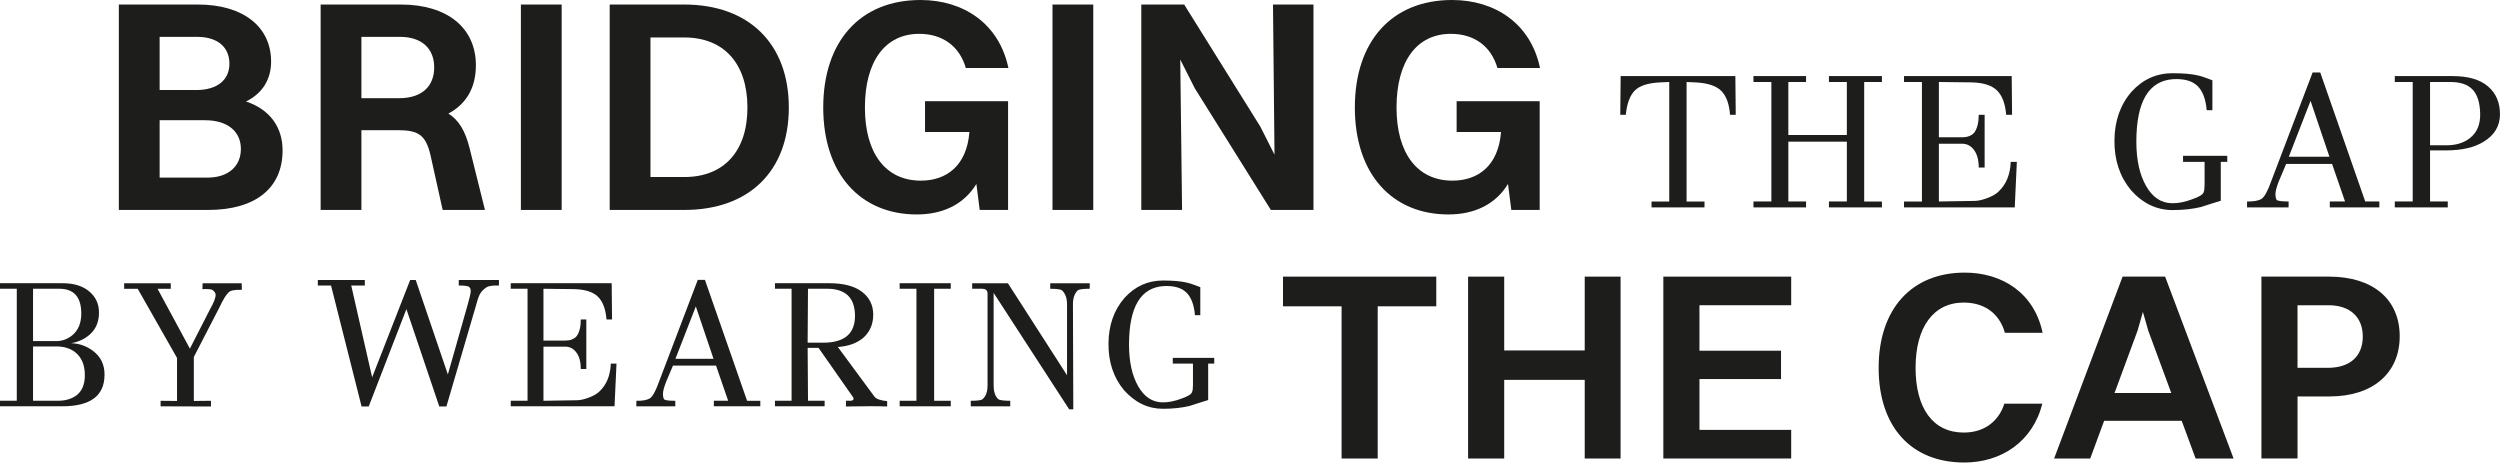
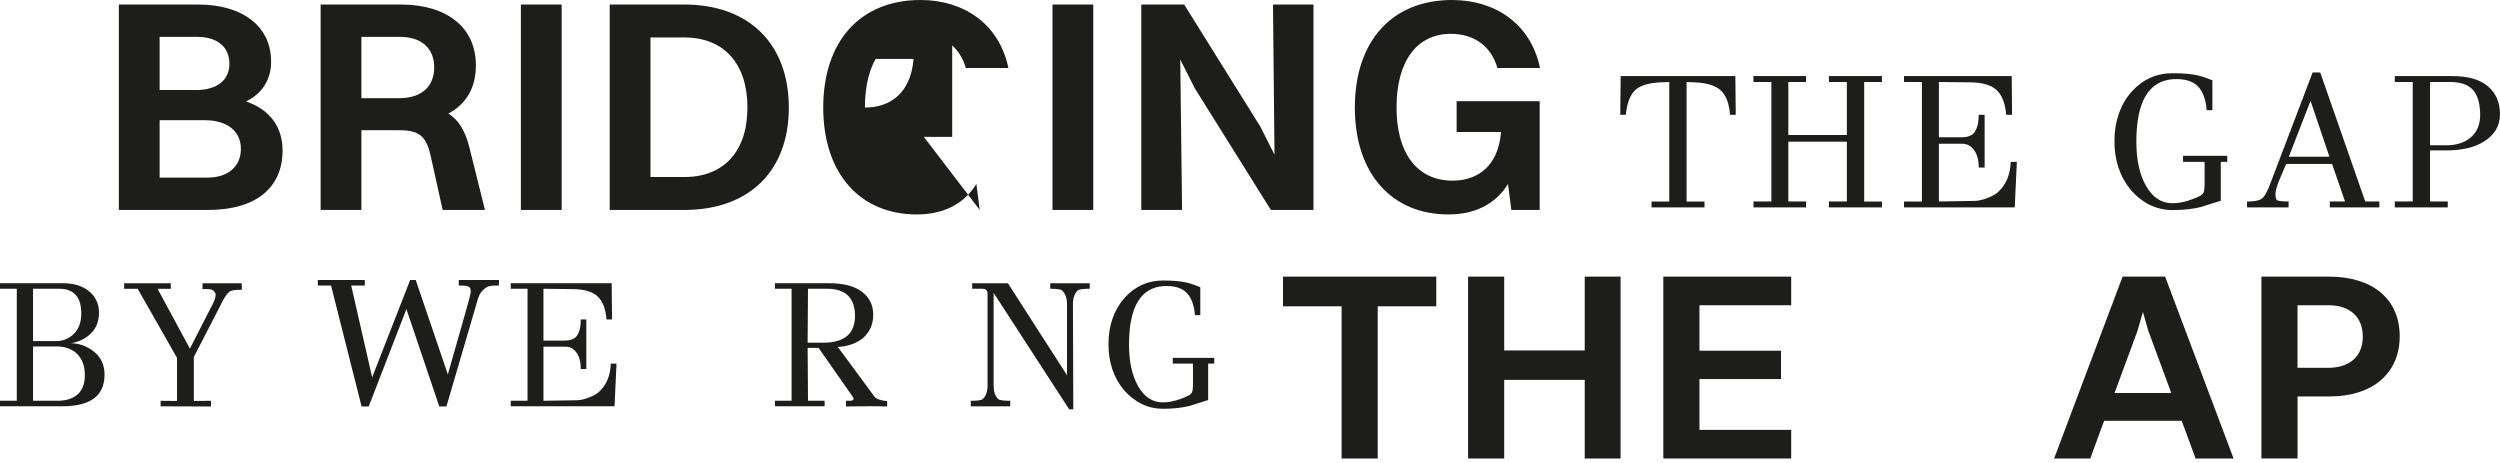
<svg xmlns="http://www.w3.org/2000/svg" id="Layer_2" data-name="Layer 2" width="1604" height="296.75" viewBox="0 0 1604 296.75">
  <g id="Laag_1" data-name="Laag 1">
    <g>
      <path d="m76.26,2.91h50.78c28.88,0,46.9,14.15,46.9,36.63,0,11.63-5.81,20.54-16.09,25.58,15.12,5.04,23.45,16.28,23.45,31.4,0,24.22-17.44,38.18-47.68,38.18h-57.37V2.91Zm26.16,20.74v34.11h23.45c13.95,0,21.32-6.78,21.32-16.86,0-10.66-7.56-17.25-20.74-17.25h-24.03Zm0,53.49v36.82h30.62c13.57,0,21.51-7.37,21.51-18.41s-8.33-18.41-23.06-18.41h-29.07Z" style="fill: #1d1d1b; stroke-width: 0px;" />
      <path d="m205.72,2.91h51.55c29.65,0,48.06,14.92,48.06,38.95,0,14.73-6.4,25-17.64,31.01,6.78,4.26,10.85,11.24,13.57,22.09l9.88,39.73h-27.13l-7.75-34.88c-3.1-13.57-8.14-16.28-21.12-16.28h-23.26v51.16h-26.16V2.91Zm26.16,20.74v39.34h24.22c14.73,0,22.48-7.75,22.48-19.77s-7.95-19.57-21.9-19.57h-24.81Z" style="fill: #1d1d1b; stroke-width: 0px;" />
      <path d="m334.2,2.91h26.16v131.79h-26.16V2.91Z" style="fill: #1d1d1b; stroke-width: 0px;" />
      <path d="m391.18,2.91h47.87c41.28,0,67.06,25,67.06,66.09s-25.78,65.7-67.06,65.7h-47.87V2.91Zm88.37,66.09c0-28.29-15.12-44.96-40.5-44.96h-21.71v89.54h21.71c25.39,0,40.5-16.47,40.5-44.58Z" style="fill: #1d1d1b; stroke-width: 0px;" />
-       <path d="m628.58,134.69l-2.13-16.67c-8.14,13.37-21.9,19.57-38.18,19.57-36.24,0-60.08-25.97-60.08-68.61S552.03,0,590.59,0c27.33,0,50.39,14.92,56.4,43.61h-27.33c-4.07-14.15-15.12-21.9-29.85-21.9-22.09,0-34.88,17.83-34.88,47.29s13.37,46.9,35.85,46.9c16.28,0,29.46-9.3,31.2-31.2h-28.49v-19.77h53.29v69.77h-18.22Z" style="fill: #1d1d1b; stroke-width: 0px;" />
+       <path d="m628.58,134.69l-2.13-16.67c-8.14,13.37-21.9,19.57-38.18,19.57-36.24,0-60.08-25.97-60.08-68.61S552.03,0,590.59,0c27.33,0,50.39,14.92,56.4,43.61h-27.33c-4.07-14.15-15.12-21.9-29.85-21.9-22.09,0-34.88,17.83-34.88,47.29c16.28,0,29.46-9.3,31.2-31.2h-28.49v-19.77h53.29v69.77h-18.22Z" style="fill: #1d1d1b; stroke-width: 0px;" />
      <path d="m675.28,2.91h26.16v131.79h-26.16V2.91Z" style="fill: #1d1d1b; stroke-width: 0px;" />
      <path d="m732.25,2.91h27.52l48.84,78.3,9.11,18.02-.97-96.32h25.97v131.79h-27.33l-48.84-78.1-9.3-18.41,1.16,96.51h-26.16V2.91Z" style="fill: #1d1d1b; stroke-width: 0px;" />
      <path d="m969.66,134.69l-2.13-16.67c-8.14,13.37-21.9,19.57-38.18,19.57-36.24,0-60.08-25.97-60.08-68.61S893.1,0,931.67,0c27.33,0,50.39,14.92,56.4,43.61h-27.33c-4.07-14.15-15.12-21.9-29.85-21.9-22.09,0-34.88,17.83-34.88,47.29s13.37,46.9,35.85,46.9c16.28,0,29.46-9.3,31.2-31.2h-28.49v-19.77h53.29v69.77h-18.22Z" style="fill: #1d1d1b; stroke-width: 0px;" />
    </g>
    <g>
      <path d="m1113.41,48.82l.24,24.82h-3.67c-.49-6.85-2.32-11.92-5.5-15.22-3.18-3.3-8.76-5.16-16.75-5.56l-5.62-.24v76.67h11.5v3.79h-33.99v-3.79h11.37V52.61l-5.5.24c-7.91.33-13.43,2.06-16.57,5.2-3.14,3.14-5.07,8.34-5.81,15.59h-3.55l.25-24.82h73.61Z" style="fill: #1d1d1b; stroke-width: 0px;" />
      <path d="m1207.44,129.28v3.79h-33.99v-3.79h11.49v-38.4h-37.54v38.4h11.37v3.79h-33.75v-3.79h11.49V52.61h-11.49v-3.79h33.75v3.79h-11.37v33.99h37.54v-33.99h-11.49v-3.79h33.99v3.79h-11.37v76.67h11.37Z" style="fill: #1d1d1b; stroke-width: 0px;" />
      <path d="m1290.1,103.85h3.91l-1.35,29.23h-71.04v-3.79h11.49V52.61h-11.49v-3.79h69.09l.24,24.82h-3.79c-.57-7.09-2.53-12.29-5.87-15.59-3.34-3.3-8.8-5.03-16.39-5.2l-20.91-.24v35.46h14.92c3.5,0,6.11-1.02,7.83-3.06,1.87-2.61,2.81-6.4,2.81-11.37h3.79v33.87h-3.79c0-4.81-1-8.56-3-11.25-2-2.69-4.55-4.04-7.64-4.04h-14.92v37.05l22.87-.37c2.28,0,5.03-.61,8.25-1.83,3.22-1.22,5.6-2.61,7.15-4.16,4.89-4.56,7.5-10.92,7.83-19.08Z" style="fill: #1d1d1b; stroke-width: 0px;" />
      <path d="m1429.01,99.93v3.91h-4.16v24.95c-1.71.49-4.12,1.24-7.21,2.26-3.1,1.02-4.93,1.61-5.5,1.77-5.38,1.3-11.45,1.96-18.22,1.96-10.19,0-19.08-4.24-26.66-12.72-7.17-8.64-10.72-19.26-10.64-31.85.08-12.59,3.75-23.05,11-31.37,7.17-7.91,15.94-11.86,26.29-11.86,7.01,0,12.51.49,16.51,1.47,1.63.33,4.65,1.34,9.05,3.06v19.2h-3.67c-.57-7.09-2.53-12.27-5.87-15.53-3.34-3.26-8.48-4.73-15.41-4.4-15.9.98-23.84,14.35-23.84,40.11,0,11.66,2.08,21.14,6.24,28.43,4.16,7.3,9.7,10.99,16.63,11.07,4.08.08,8.52-.81,13.33-2.69,4.24-1.47,6.56-2.93,6.97-4.4.41-.81.61-2.45.61-4.89v-14.55h-13.82v-3.91h28.37Z" style="fill: #1d1d1b; stroke-width: 0px;" />
      <path d="m1526.59,129.28v3.79h-31.79v-3.79h9.78l-8.32-24.09h-29.47l-4.65,11c-1.47,3.75-2.2,6.5-2.2,8.25s.24,3,.73,3.73c.49.73,3.06,1.1,7.7,1.1v3.79h-26.66v-3.79c4.24.08,7.32-.47,9.23-1.65,1.91-1.18,4.01-4.99,6.3-11.43l26.54-69.7h4.89l28.86,82.78h9.05Zm-58.08-28.74h26.05l-12.11-35.83-13.94,35.83Z" style="fill: #1d1d1b; stroke-width: 0px;" />
      <path d="m1573.55,48.82c10.03,0,17.61,2.2,22.74,6.6s7.7,10.35,7.7,17.85-3.47,13.37-10.39,17.61c-6.03,3.75-14.1,5.62-24.21,5.62h-10.27v32.77h11.37v3.79h-33.99v-3.79h11.49V52.61h-11.49v-3.79h37.05Zm11,39.86c4.65-3.5,6.89-8.76,6.73-15.77-.16-7.01-1.77-12.15-4.83-15.41-3.06-3.26-7.85-4.89-14.37-4.89h-12.96v40.6h10.52c6.11,0,11.08-1.51,14.92-4.52Z" style="fill: #1d1d1b; stroke-width: 0px;" />
    </g>
    <g>
      <path d="m67.05,240.85c-.15,13.22-9.21,19.83-27.17,19.83H0v-3.55h10.77v-71.87H0v-3.55h40.12c7.26,0,12.97,1.76,17.14,5.27,4.16,3.52,6.25,8.02,6.25,13.53s-1.68,9.93-5.04,13.29c-3.36,3.36-7.68,5.5-12.95,6.42,5.04.08,9.67,1.64,13.87,4.7,5.27,3.82,7.83,9.13,7.68,15.93Zm-14.9-39.66c0-10.62-4.7-15.93-14.1-15.93h-16.85v33.58h15.01c3.67,0,7.03-1.22,10.09-3.67,3.9-3.21,5.85-7.87,5.85-13.98Zm-3.78,52.95c4.13-2.75,6.15-7.35,6.07-13.81-.08-6.46-2.22-11.29-6.42-14.5-3.13-2.37-7.03-3.55-11.69-3.55h-15.13v34.84h16.05c4.36,0,8.06-.99,11.12-2.98Z" style="fill: #1d1d1b; stroke-width: 0px;" />
      <path d="m155.08,181.71l.11,4.24c-4.51-.15-7.34.38-8.48,1.61-1.6,1.45-3.52,4.55-5.73,9.28l-16.62,32.21v28.2l11-.11v3.67l-32.32-.11v-3.55l10.54.11v-27.62l-25.22-44.36h-8.71v-3.55h29.92v3.55h-8.48l20.75,38.4,13.07-25.56c2.29-3.97,3.44-6.99,3.44-9.06,0-.92-.61-1.87-1.83-2.87-.61-.61-2.83-.84-6.65-.69l.12-3.78h25.1Z" style="fill: #1d1d1b; stroke-width: 0px;" />
      <path d="m320.13,179.65v3.55c-4.05-.15-6.78.27-8.2,1.26-1.42.99-2.58,2.12-3.5,3.38s-1.87,3.8-2.87,7.62l-19.14,65.33h-4.58l-21.09-62.47-24.18,62.47h-4.58l-19.6-77.6h-8.48v-3.55h30.15v3.55h-8.71l13.41,58.91,24.41-62.47h3.55l20.63,60.63,12.72-44.82c1.3-4.51,1.95-7.41,1.95-8.71s-.4-2.21-1.2-2.75c-.8-.53-2.96-.8-6.48-.8v-3.55h25.79Z" style="fill: #1d1d1b; stroke-width: 0px;" />
      <path d="m391.88,233.29h3.67l-1.26,27.39h-66.59v-3.55h10.77v-71.87h-10.77v-3.55h64.76l.23,23.27h-3.55c-.54-6.65-2.37-11.52-5.5-14.61-3.13-3.09-8.25-4.72-15.36-4.87l-19.6-.23v33.24h13.98c3.28,0,5.73-.96,7.34-2.87,1.76-2.44,2.64-6,2.64-10.66h3.55v31.75h-3.55c0-4.51-.94-8.02-2.81-10.55-1.87-2.52-4.26-3.78-7.16-3.78h-13.98v34.73l21.43-.34c2.14,0,4.72-.57,7.74-1.72,3.02-1.15,5.25-2.44,6.71-3.9,4.58-4.28,7.03-10.24,7.33-17.88Z" style="fill: #1d1d1b; stroke-width: 0px;" />
-       <path d="m487.82,257.13v3.55h-29.8v-3.55h9.17l-7.79-22.58h-27.62l-4.36,10.32c-1.38,3.52-2.06,6.09-2.06,7.74s.23,2.81.69,3.5c.46.69,2.87,1.03,7.22,1.03v3.55h-24.99v-3.55c3.97.08,6.86-.44,8.65-1.55,1.79-1.11,3.76-4.68,5.9-10.72l24.87-65.33h4.58l27.05,77.6h8.48Zm-54.44-26.94h24.41l-11.35-33.58-13.07,33.58Z" style="fill: #1d1d1b; stroke-width: 0px;" />
      <path d="m547.07,254.49l-21.89-31.29h-6.99l.23,33.93h10.66v3.55h-31.86v-3.55h10.66v-71.87h-10.66v-3.55h34.73c9.25,0,16.28,1.83,21.09,5.5,4.81,3.67,7.22,8.56,7.22,14.67s-2.14,11.08-6.42,14.9c-4.13,3.44-9.55,5.39-16.28,5.85l23.5,31.86c1.22,1.53,3.93,2.48,8.14,2.87v3.44c-5.58-.23-14.4-.23-26.48,0l.11-3.67h3.21c1.07-.23,1.61-.63,1.61-1.2s-.19-1.05-.57-1.43Zm-18.91-34.62c13.91,0,20.71-6,20.4-18-.31-11.08-6.3-16.62-18-16.62h-12.15l-.23,34.62h9.97Z" style="fill: #1d1d1b; stroke-width: 0px;" />
-       <path d="m610,257.13v3.55h-32.78v-3.55h10.77v-71.87h-10.77v-3.55h32.78v3.55h-10.66v71.87h10.66Z" style="fill: #1d1d1b; stroke-width: 0px;" />
      <path d="m699.17,181.71v3.55c-4.43,0-7.03.38-7.79,1.15-1.99,1.99-2.98,4.93-2.98,8.83l.23,67.4h-2.64l-48.48-74.73v59.37c0,3.97.95,6.88,2.87,8.71.76.76,3.36,1.15,7.79,1.15v3.55h-25.33v-3.55c4.28,0,6.8-.34,7.56-1.03,2.14-1.83,3.21-4.77,3.21-8.83v-59.37c-.23-1.76-1.38-2.64-3.44-2.64h-6.42v-3.55h22.92l37.94,59.03v-45.5c0-3.9-1.07-6.88-3.21-8.94-.84-.69-3.36-1.03-7.57-1.03v-3.55h25.33Z" style="fill: #1d1d1b; stroke-width: 0px;" />
      <path d="m779.06,229.62v3.67h-3.9v23.38c-1.6.46-3.86,1.17-6.76,2.12-2.9.96-4.62,1.51-5.16,1.66-5.04,1.22-10.74,1.83-17.08,1.83-9.55,0-17.88-3.97-24.99-11.92-6.73-8.1-10.05-18.05-9.97-29.86.08-11.81,3.51-21.61,10.32-29.4,6.72-7.41,14.94-11.12,24.64-11.12,6.57,0,11.73.46,15.47,1.38,1.53.31,4.36,1.26,8.48,2.87v18h-3.44c-.54-6.65-2.37-11.5-5.5-14.56-3.13-3.06-7.95-4.43-14.44-4.13-14.9.92-22.35,13.45-22.35,37.59,0,10.93,1.95,19.81,5.85,26.65,3.9,6.84,9.09,10.3,15.59,10.37,3.82.08,7.98-.76,12.49-2.52,3.97-1.38,6.15-2.75,6.53-4.13.38-.76.57-2.29.57-4.58v-13.64h-12.95v-3.67h26.59Z" style="fill: #1d1d1b; stroke-width: 0px;" />
    </g>
    <g>
      <path d="m860.76,196.53h-37.58v-19.05h98.34v19.05h-37.58v97.65h-23.17v-97.65Z" style="fill: #1d1d1b; stroke-width: 0px;" />
      <path d="m941.93,177.48h23.17v47.37h51.66v-47.37h23v116.7h-23v-50.46h-51.66v50.46h-23.17v-116.7Z" style="fill: #1d1d1b; stroke-width: 0px;" />
      <path d="m1067.2,177.48h82.03v18.36h-58.86v29.17h52.34v18.19h-52.34v32.61h58.86v18.36h-82.03v-116.7Z" style="fill: #1d1d1b; stroke-width: 0px;" />
-       <path d="m1286.35,213.52c-3.6-12.7-13.39-19.39-26.43-19.39-19.56,0-30.89,15.96-30.89,41.87s11.15,41.53,30.89,41.53c12.36,0,22.14-6.35,26.08-18.54h24.37c-6.18,24.37-26.26,37.76-50.11,37.76-34.15,0-54.92-23-54.92-60.75s21.11-61.09,55.26-61.09c24.2,0,44.62,13.21,49.94,38.61h-24.2Z" style="fill: #1d1d1b; stroke-width: 0px;" />
      <path d="m1399.78,269.98h-49.77l-8.92,24.2h-23.17l43.93-116.7h27.29l43.93,116.7h-24.37l-8.92-24.2Zm-43.08-17.85h36.38l-14.76-39.99-3.43-12.01-3.43,12.01-14.76,39.99Z" style="fill: #1d1d1b; stroke-width: 0px;" />
      <path d="m1450.92,177.48h43.42c27.97,0,45.31,14.42,45.31,38.27s-17.5,38.61-44.96,38.61h-20.59v39.81h-23.17v-116.7Zm23.17,18.36v40.16h19.39c14.76,0,22.48-7.89,22.48-20.08s-7.89-20.08-21.97-20.08h-19.91Z" style="fill: #1d1d1b; stroke-width: 0px;" />
    </g>
  </g>
</svg>